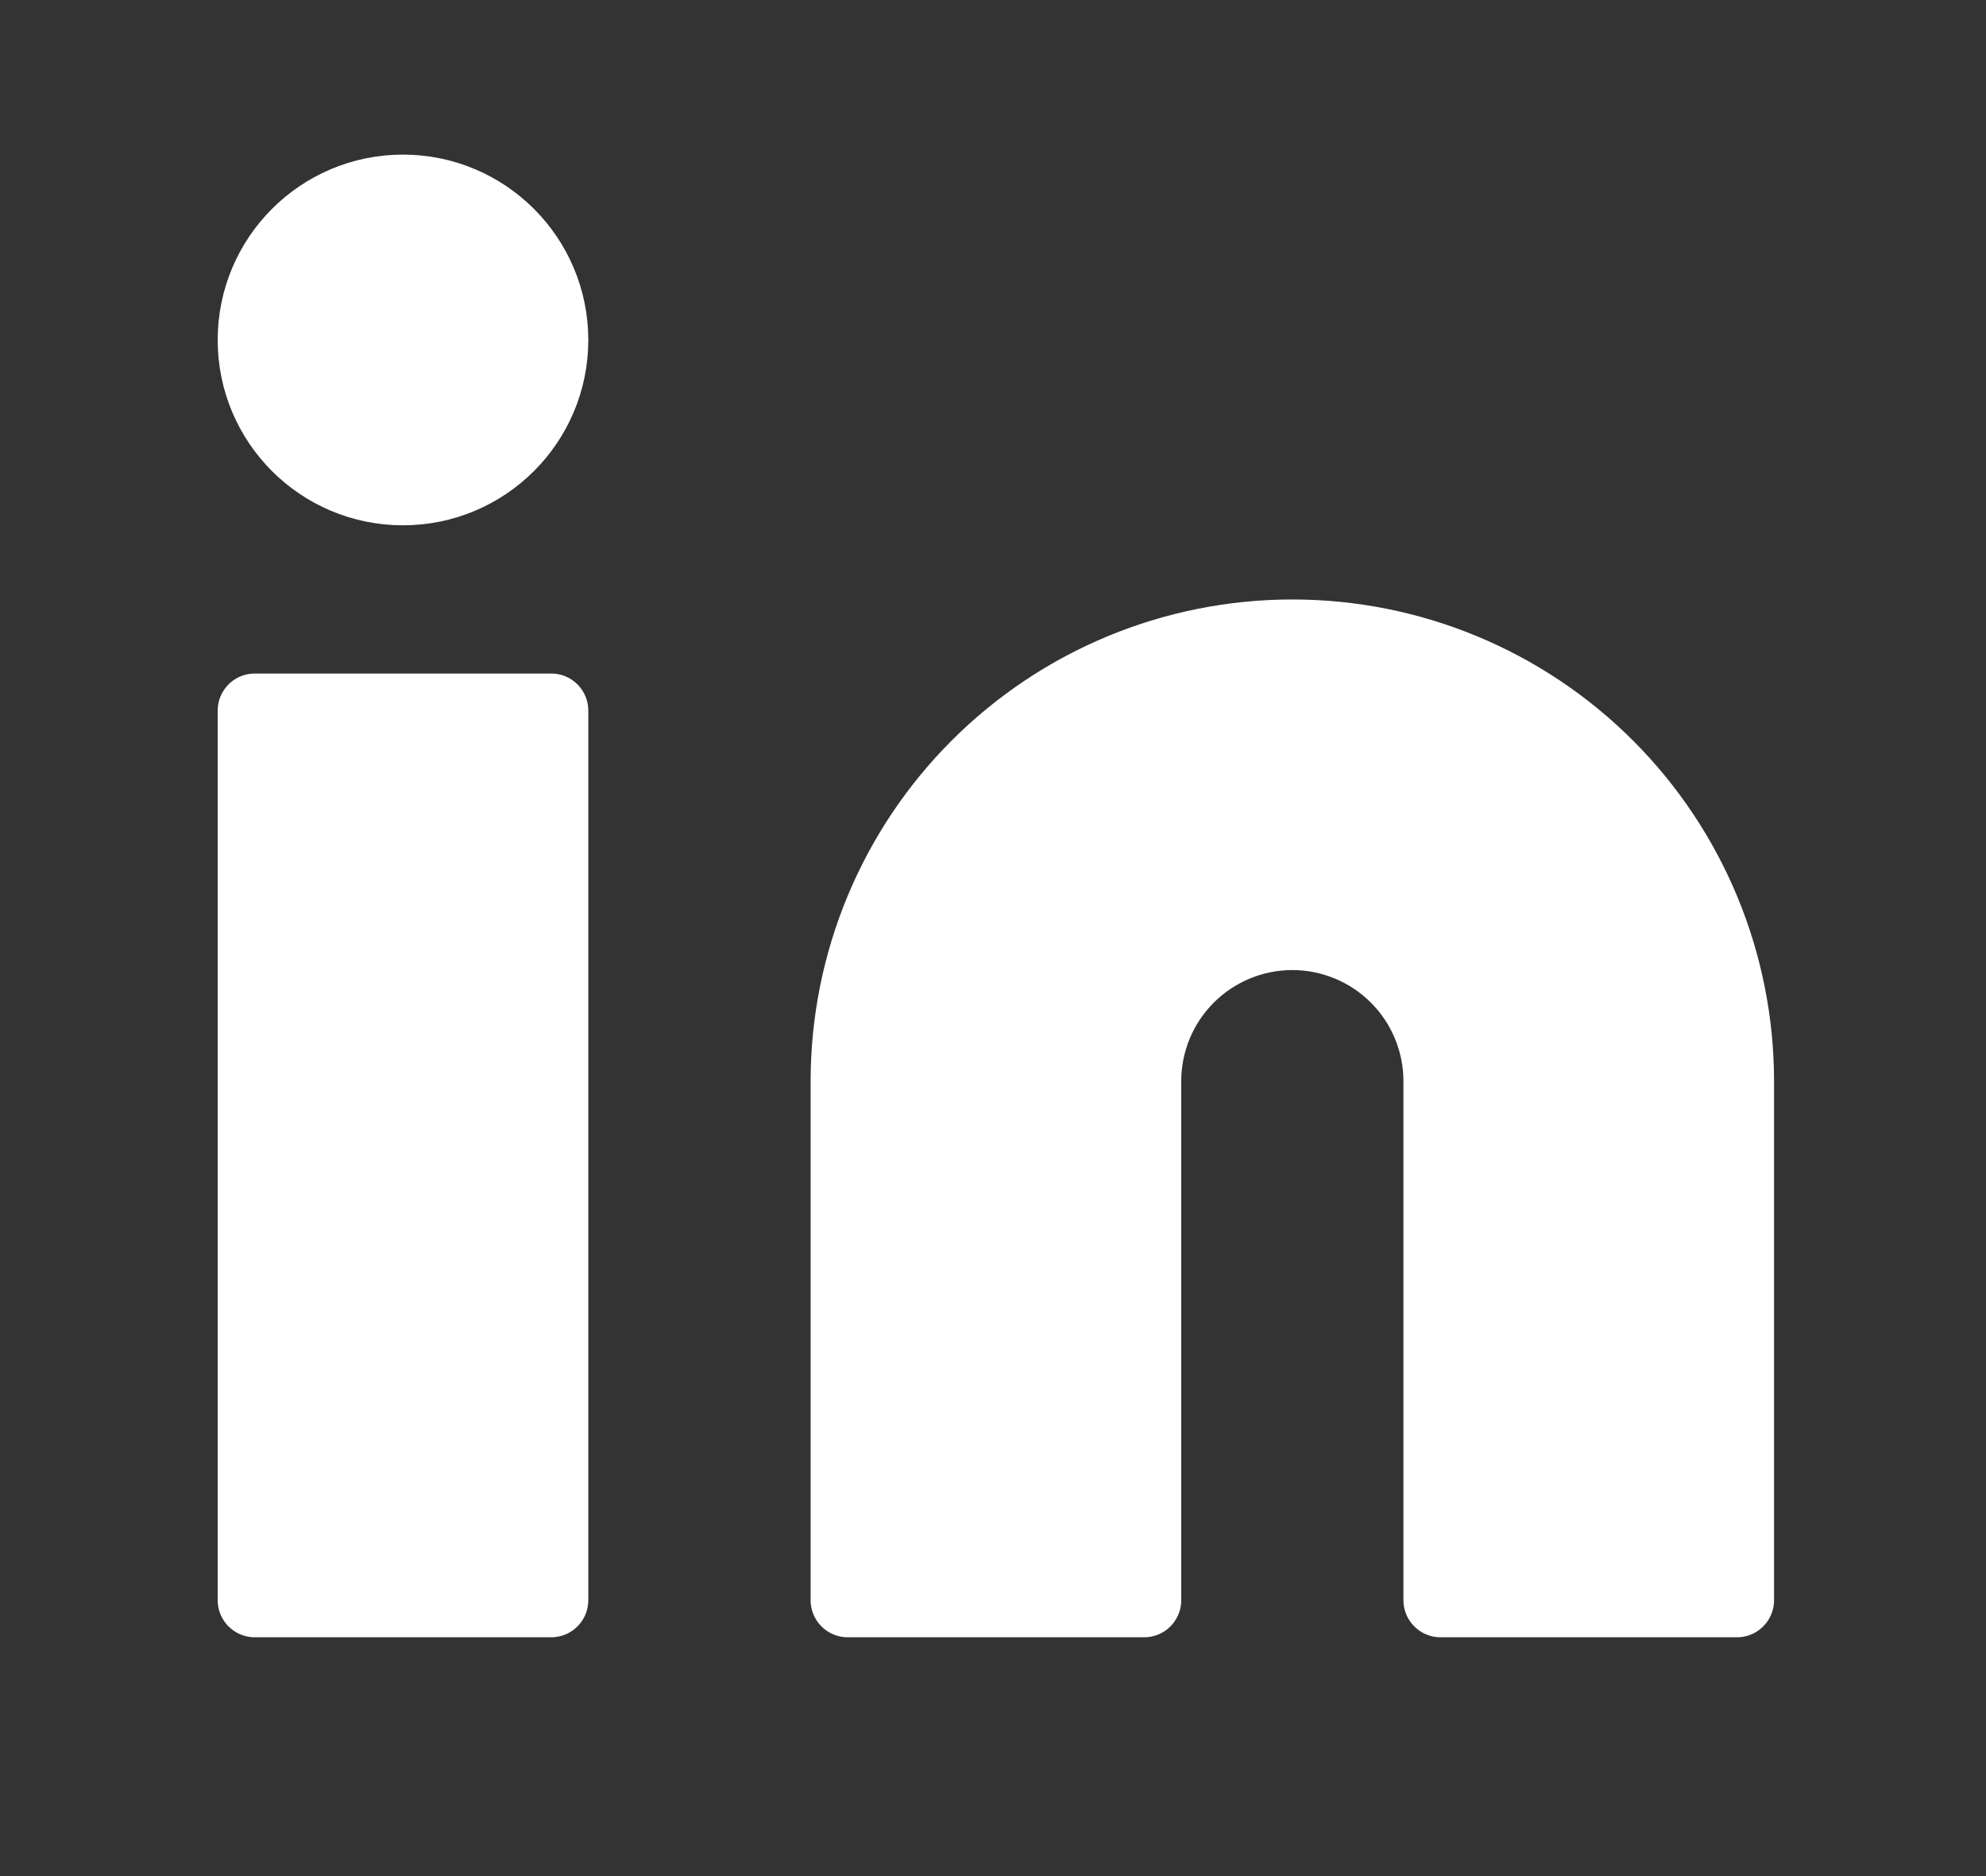
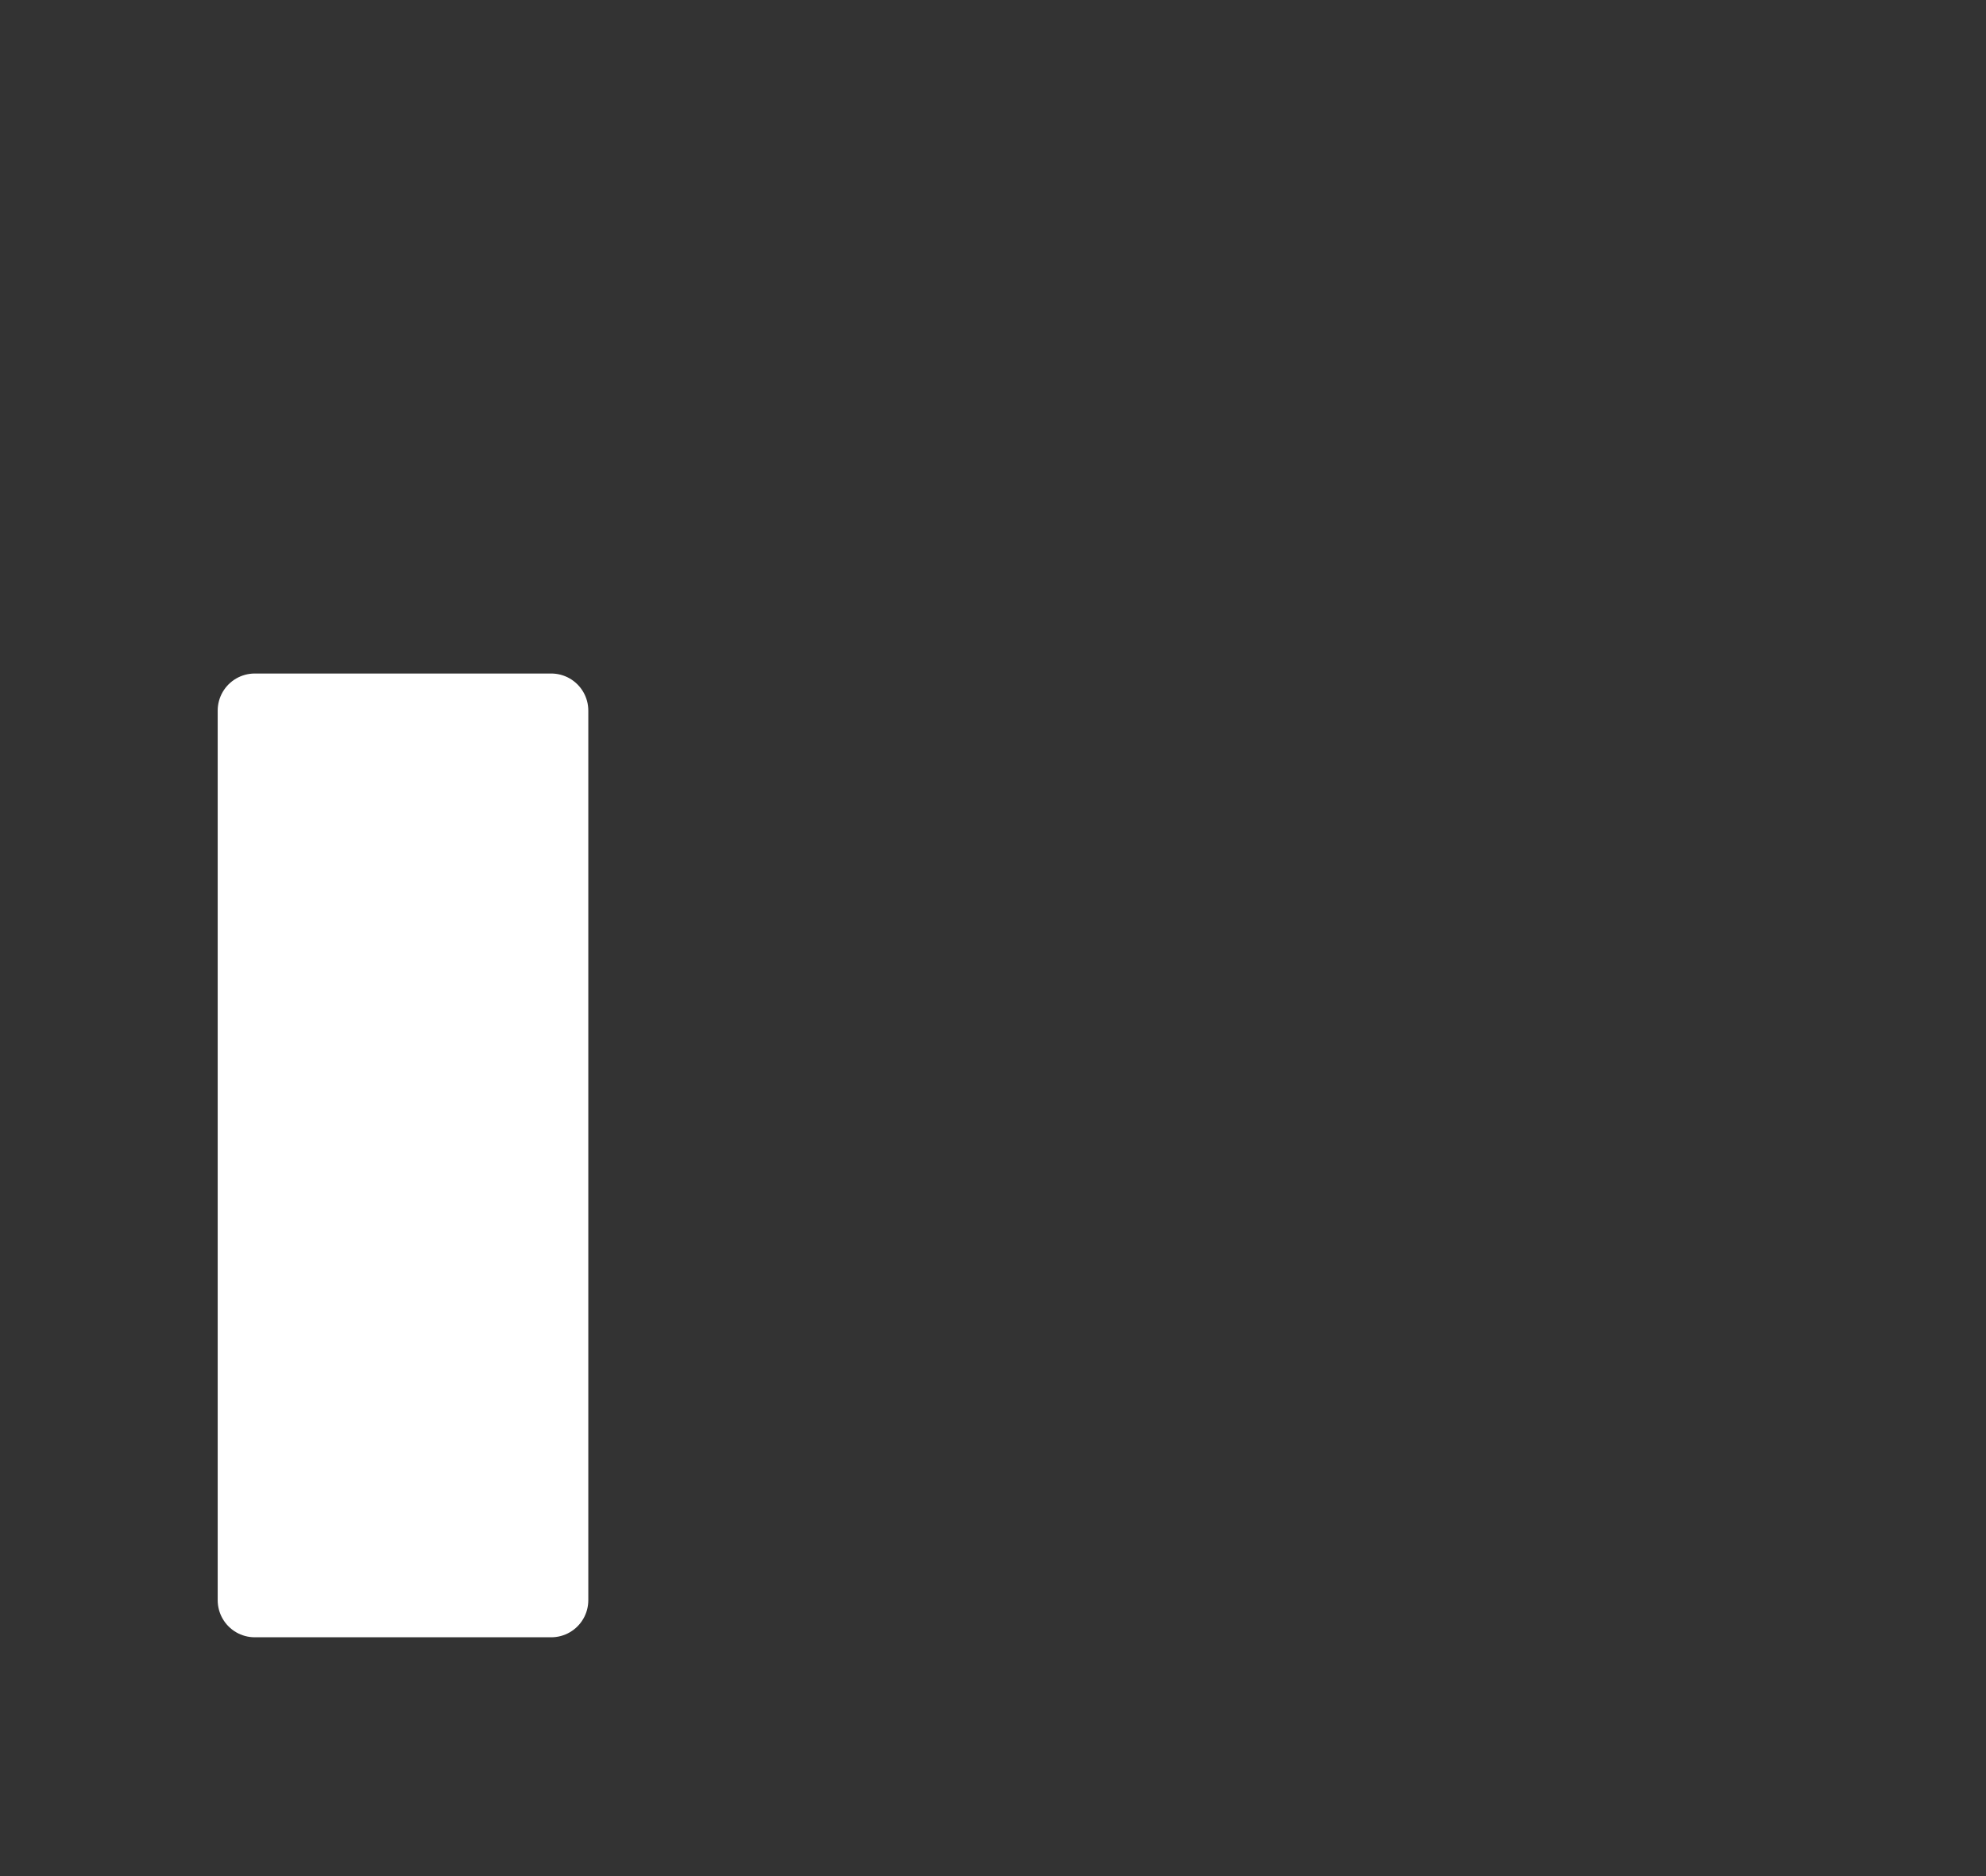
<svg xmlns="http://www.w3.org/2000/svg" width="18" height="17" viewBox="0 0 18 17" fill="none">
  <rect x="0" y="0" width="18" height="17" fill="#333333" stroke="none" />
-   <path d="M11.713 5.768C12.782 5.768 13.807 6.192 14.563 6.948C15.319 7.704 15.743 8.729 15.743 9.798V14.5H13.056V9.798C13.056 9.442 12.915 9.1 12.663 8.848C12.411 8.596 12.069 8.454 11.713 8.454C11.357 8.454 11.015 8.596 10.763 8.848C10.511 9.1 10.37 9.442 10.37 9.798V14.5H7.683V9.798C7.683 8.729 8.107 7.704 8.863 6.948C9.619 6.192 10.644 5.768 11.713 5.768Z" fill="white" stroke="white" stroke-width="0.672" stroke-linecap="round" stroke-linejoin="round" />
  <path d="M4.996 6.439H2.309V14.5H4.996V6.439Z" fill="white" stroke="white" stroke-width="0.672" stroke-linecap="round" stroke-linejoin="round" />
-   <path d="M3.652 4.424C4.394 4.424 4.996 3.823 4.996 3.081C4.996 2.339 4.394 1.737 3.652 1.737C2.91 1.737 2.309 2.339 2.309 3.081C2.309 3.823 2.91 4.424 3.652 4.424Z" fill="white" stroke="white" stroke-width="0.672" stroke-linecap="round" stroke-linejoin="round" />
</svg>